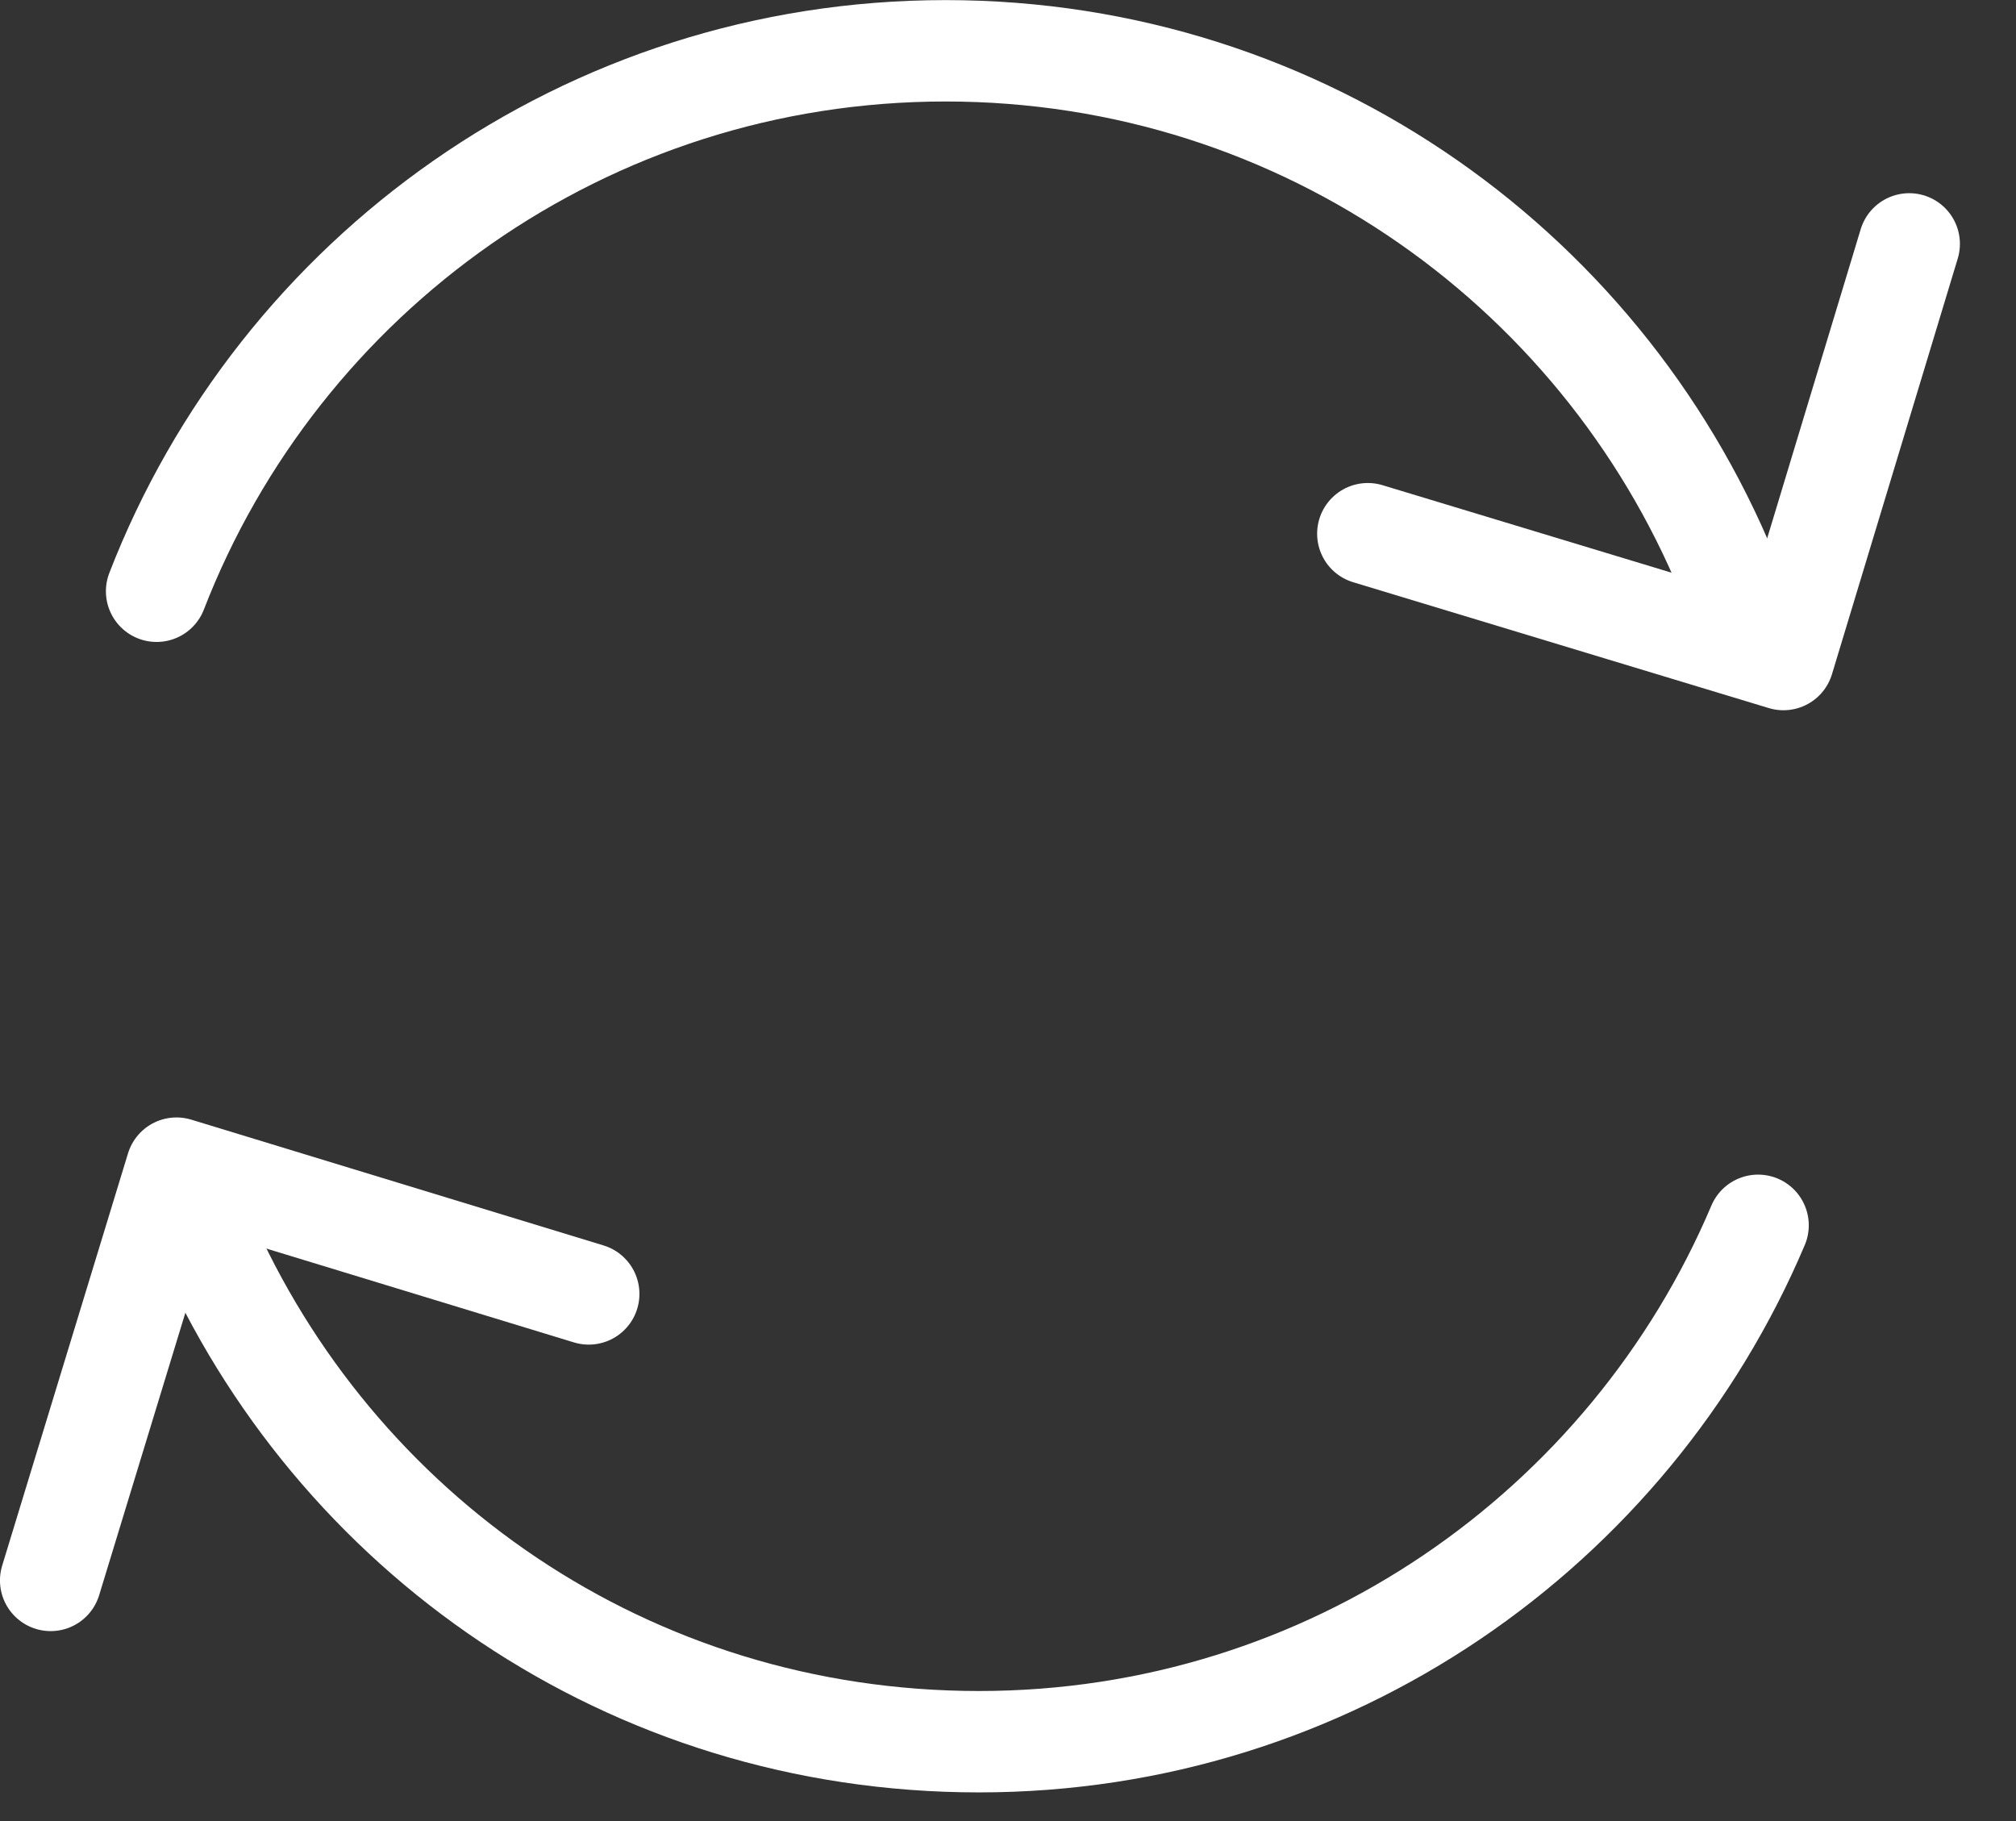
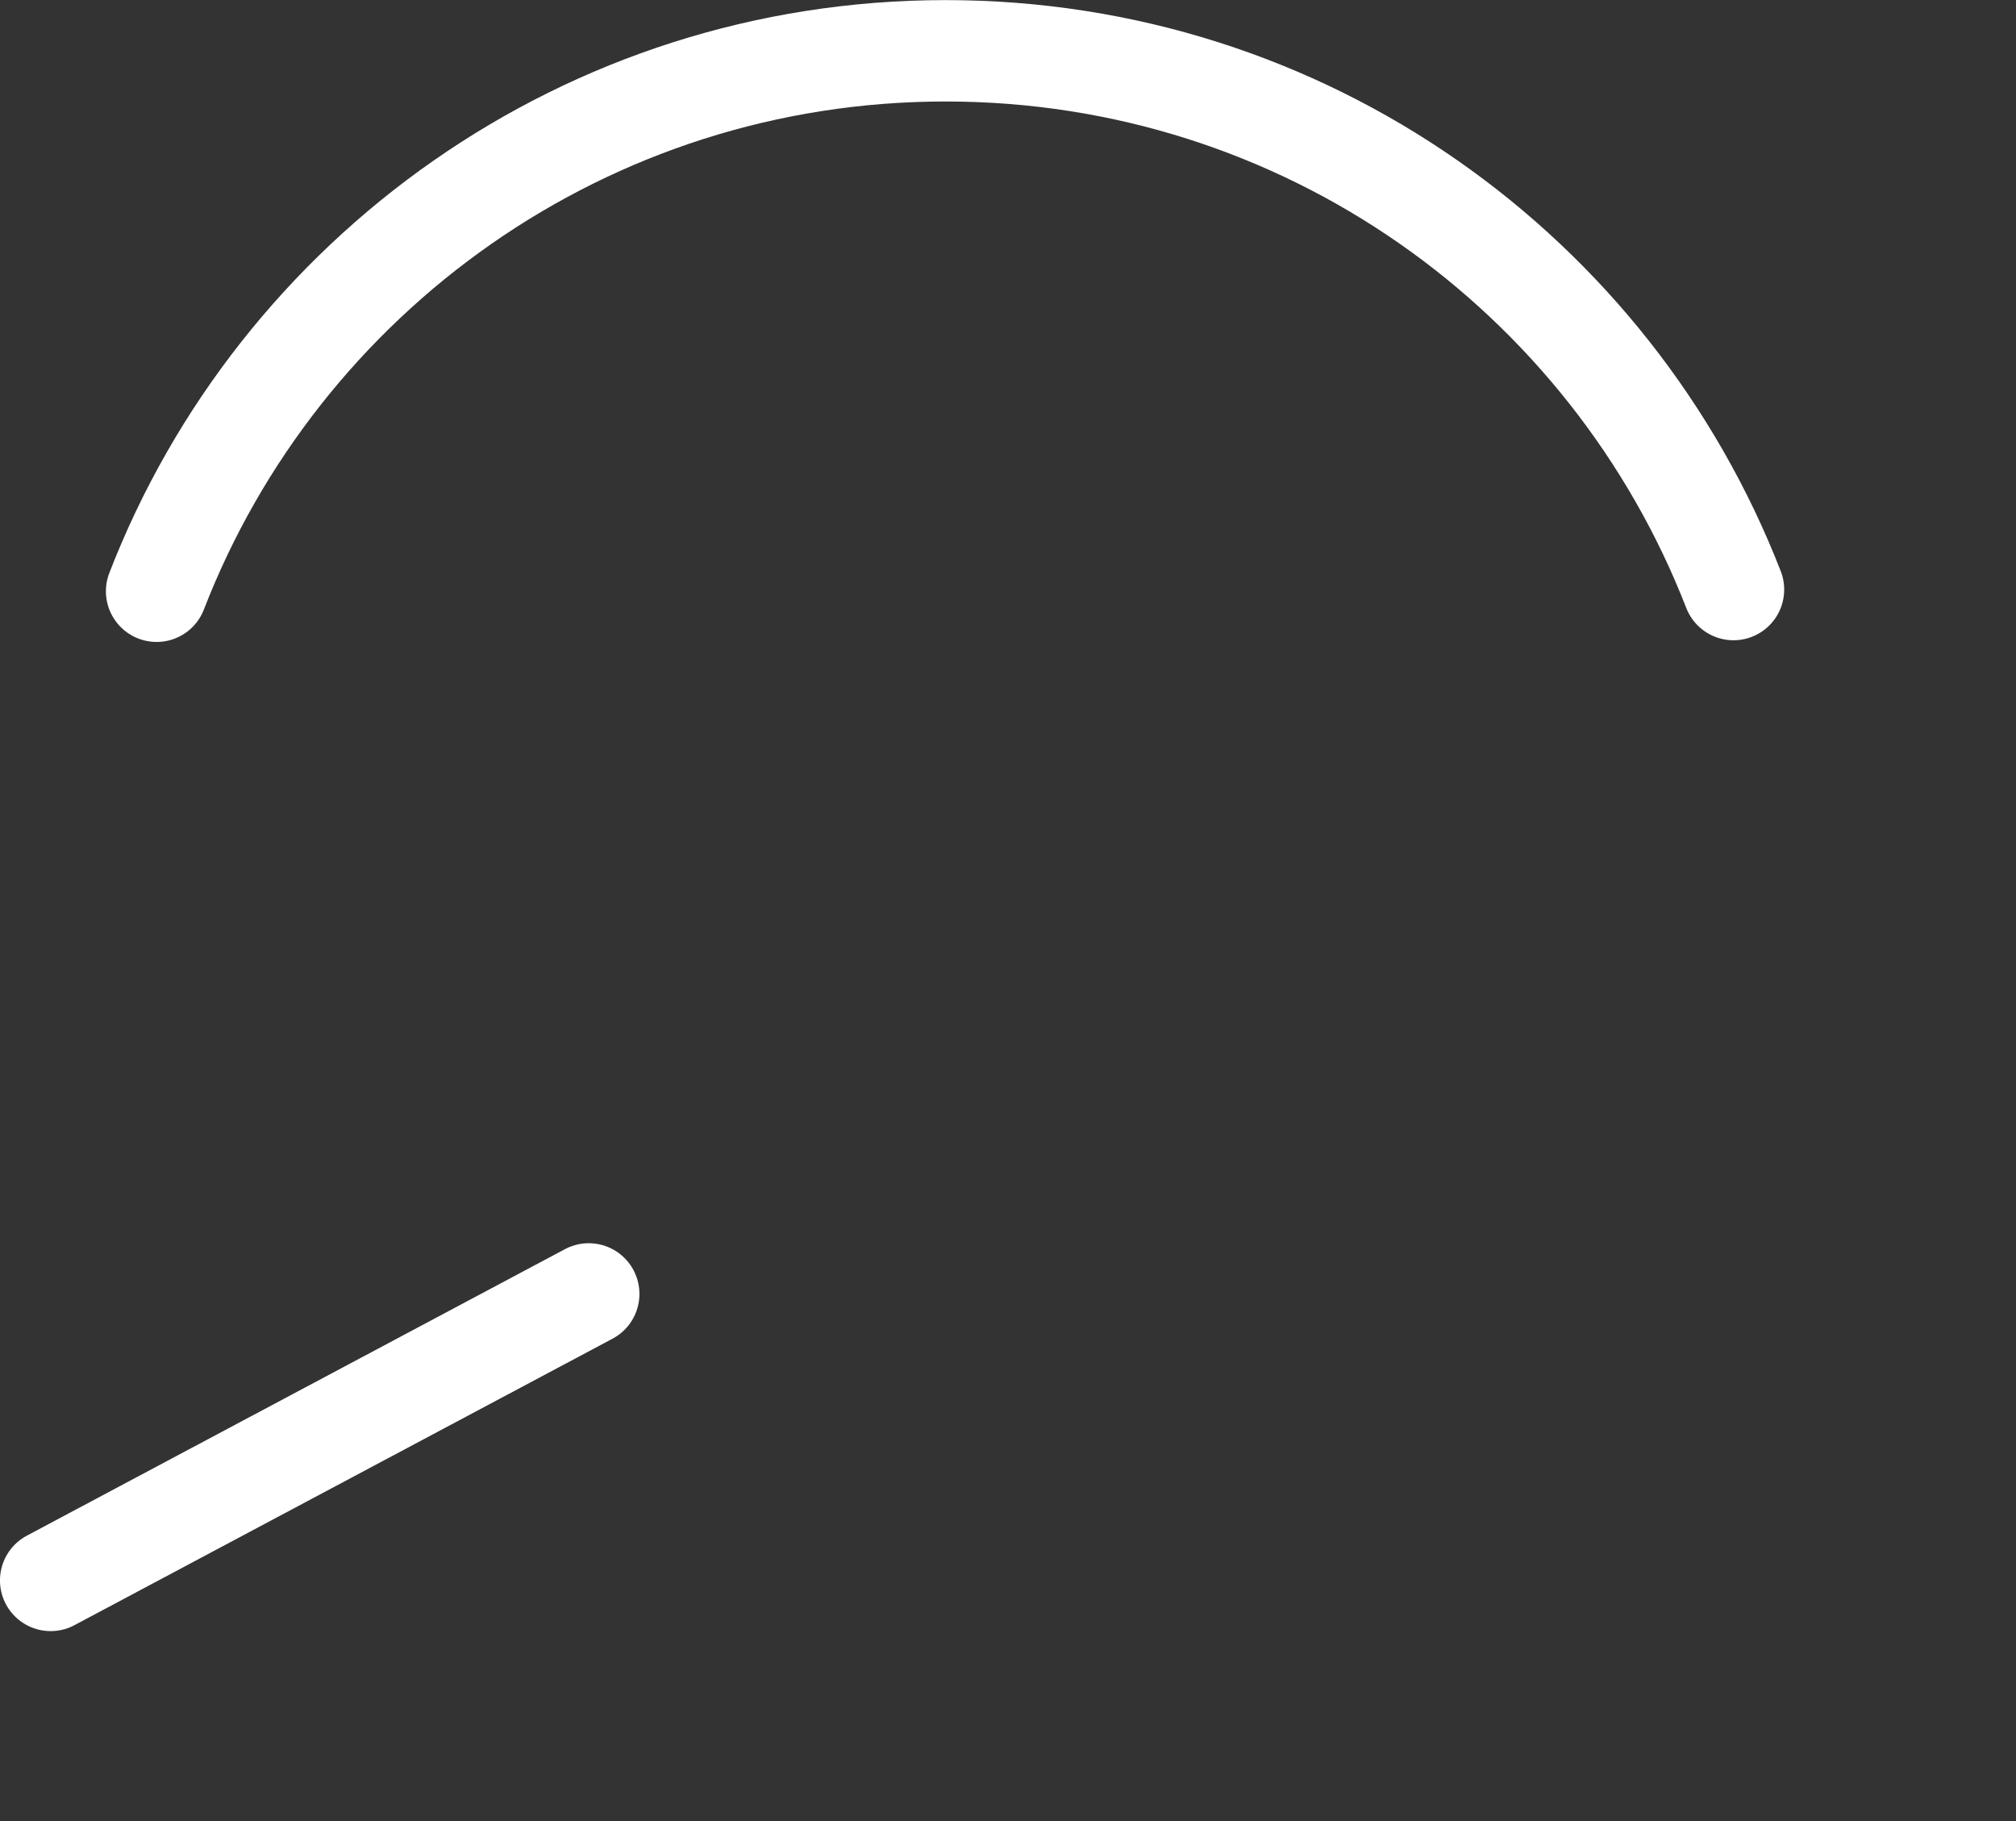
<svg xmlns="http://www.w3.org/2000/svg" width="31" height="28" viewBox="0 0 31 28" fill="none">
  <rect x="0" y="0" width="31" height="28" fill="#333333" stroke="none" />
  <path d="M2.408 9.091C4.291 4.229 9.012 0.781 14.54 0.781C20.068 0.781 24.768 4.213 26.656 9.065" stroke="white" stroke-width="1.559" stroke-linecap="round" stroke-linejoin="round" />
-   <path d="M27.034 18.84C25.058 23.504 20.441 26.78 15.053 26.78C9.666 26.78 5.137 23.572 3.135 18.975" stroke="white" stroke-width="1.559" stroke-linecap="round" stroke-linejoin="round" />
-   <path d="M0.779 24.3L2.714 17.961L9.053 19.895" stroke="white" stroke-width="1.559" stroke-linecap="round" stroke-linejoin="round" />
-   <path d="M29.358 3.75L27.424 10.141L21.033 8.206" stroke="white" stroke-width="1.559" stroke-linecap="round" stroke-linejoin="round" />
+   <path d="M0.779 24.3L9.053 19.895" stroke="white" stroke-width="1.559" stroke-linecap="round" stroke-linejoin="round" />
</svg>